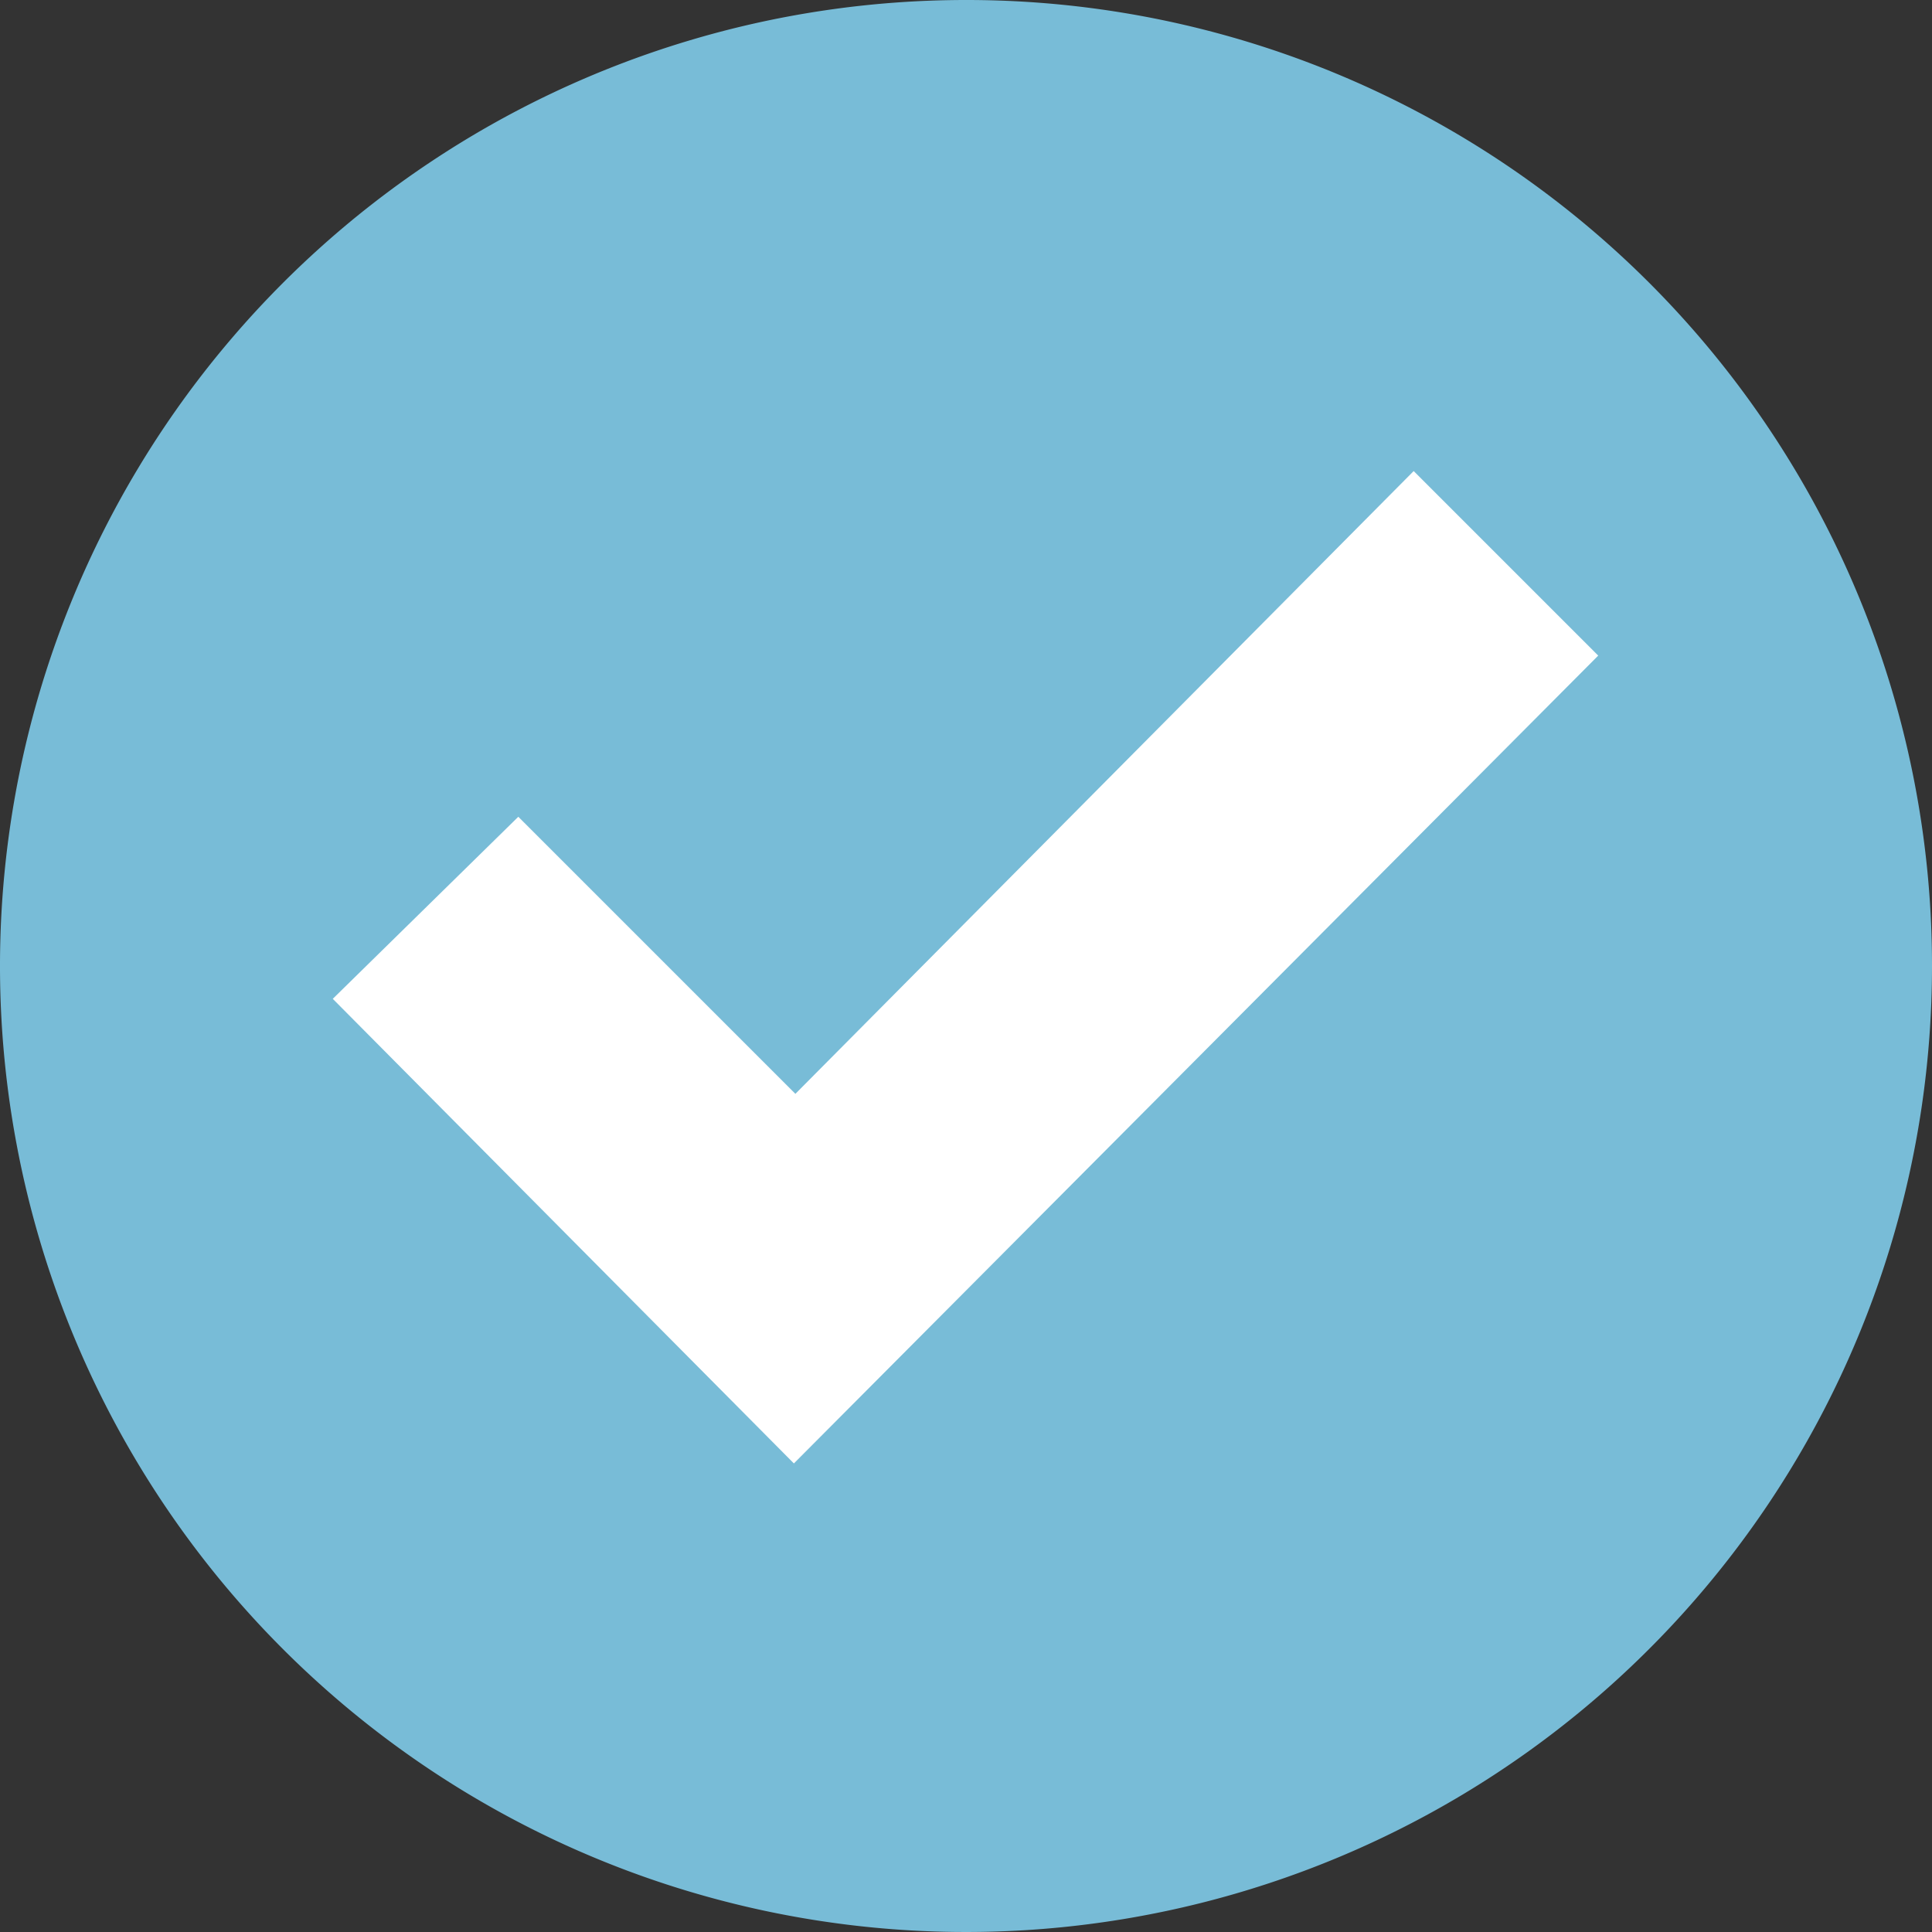
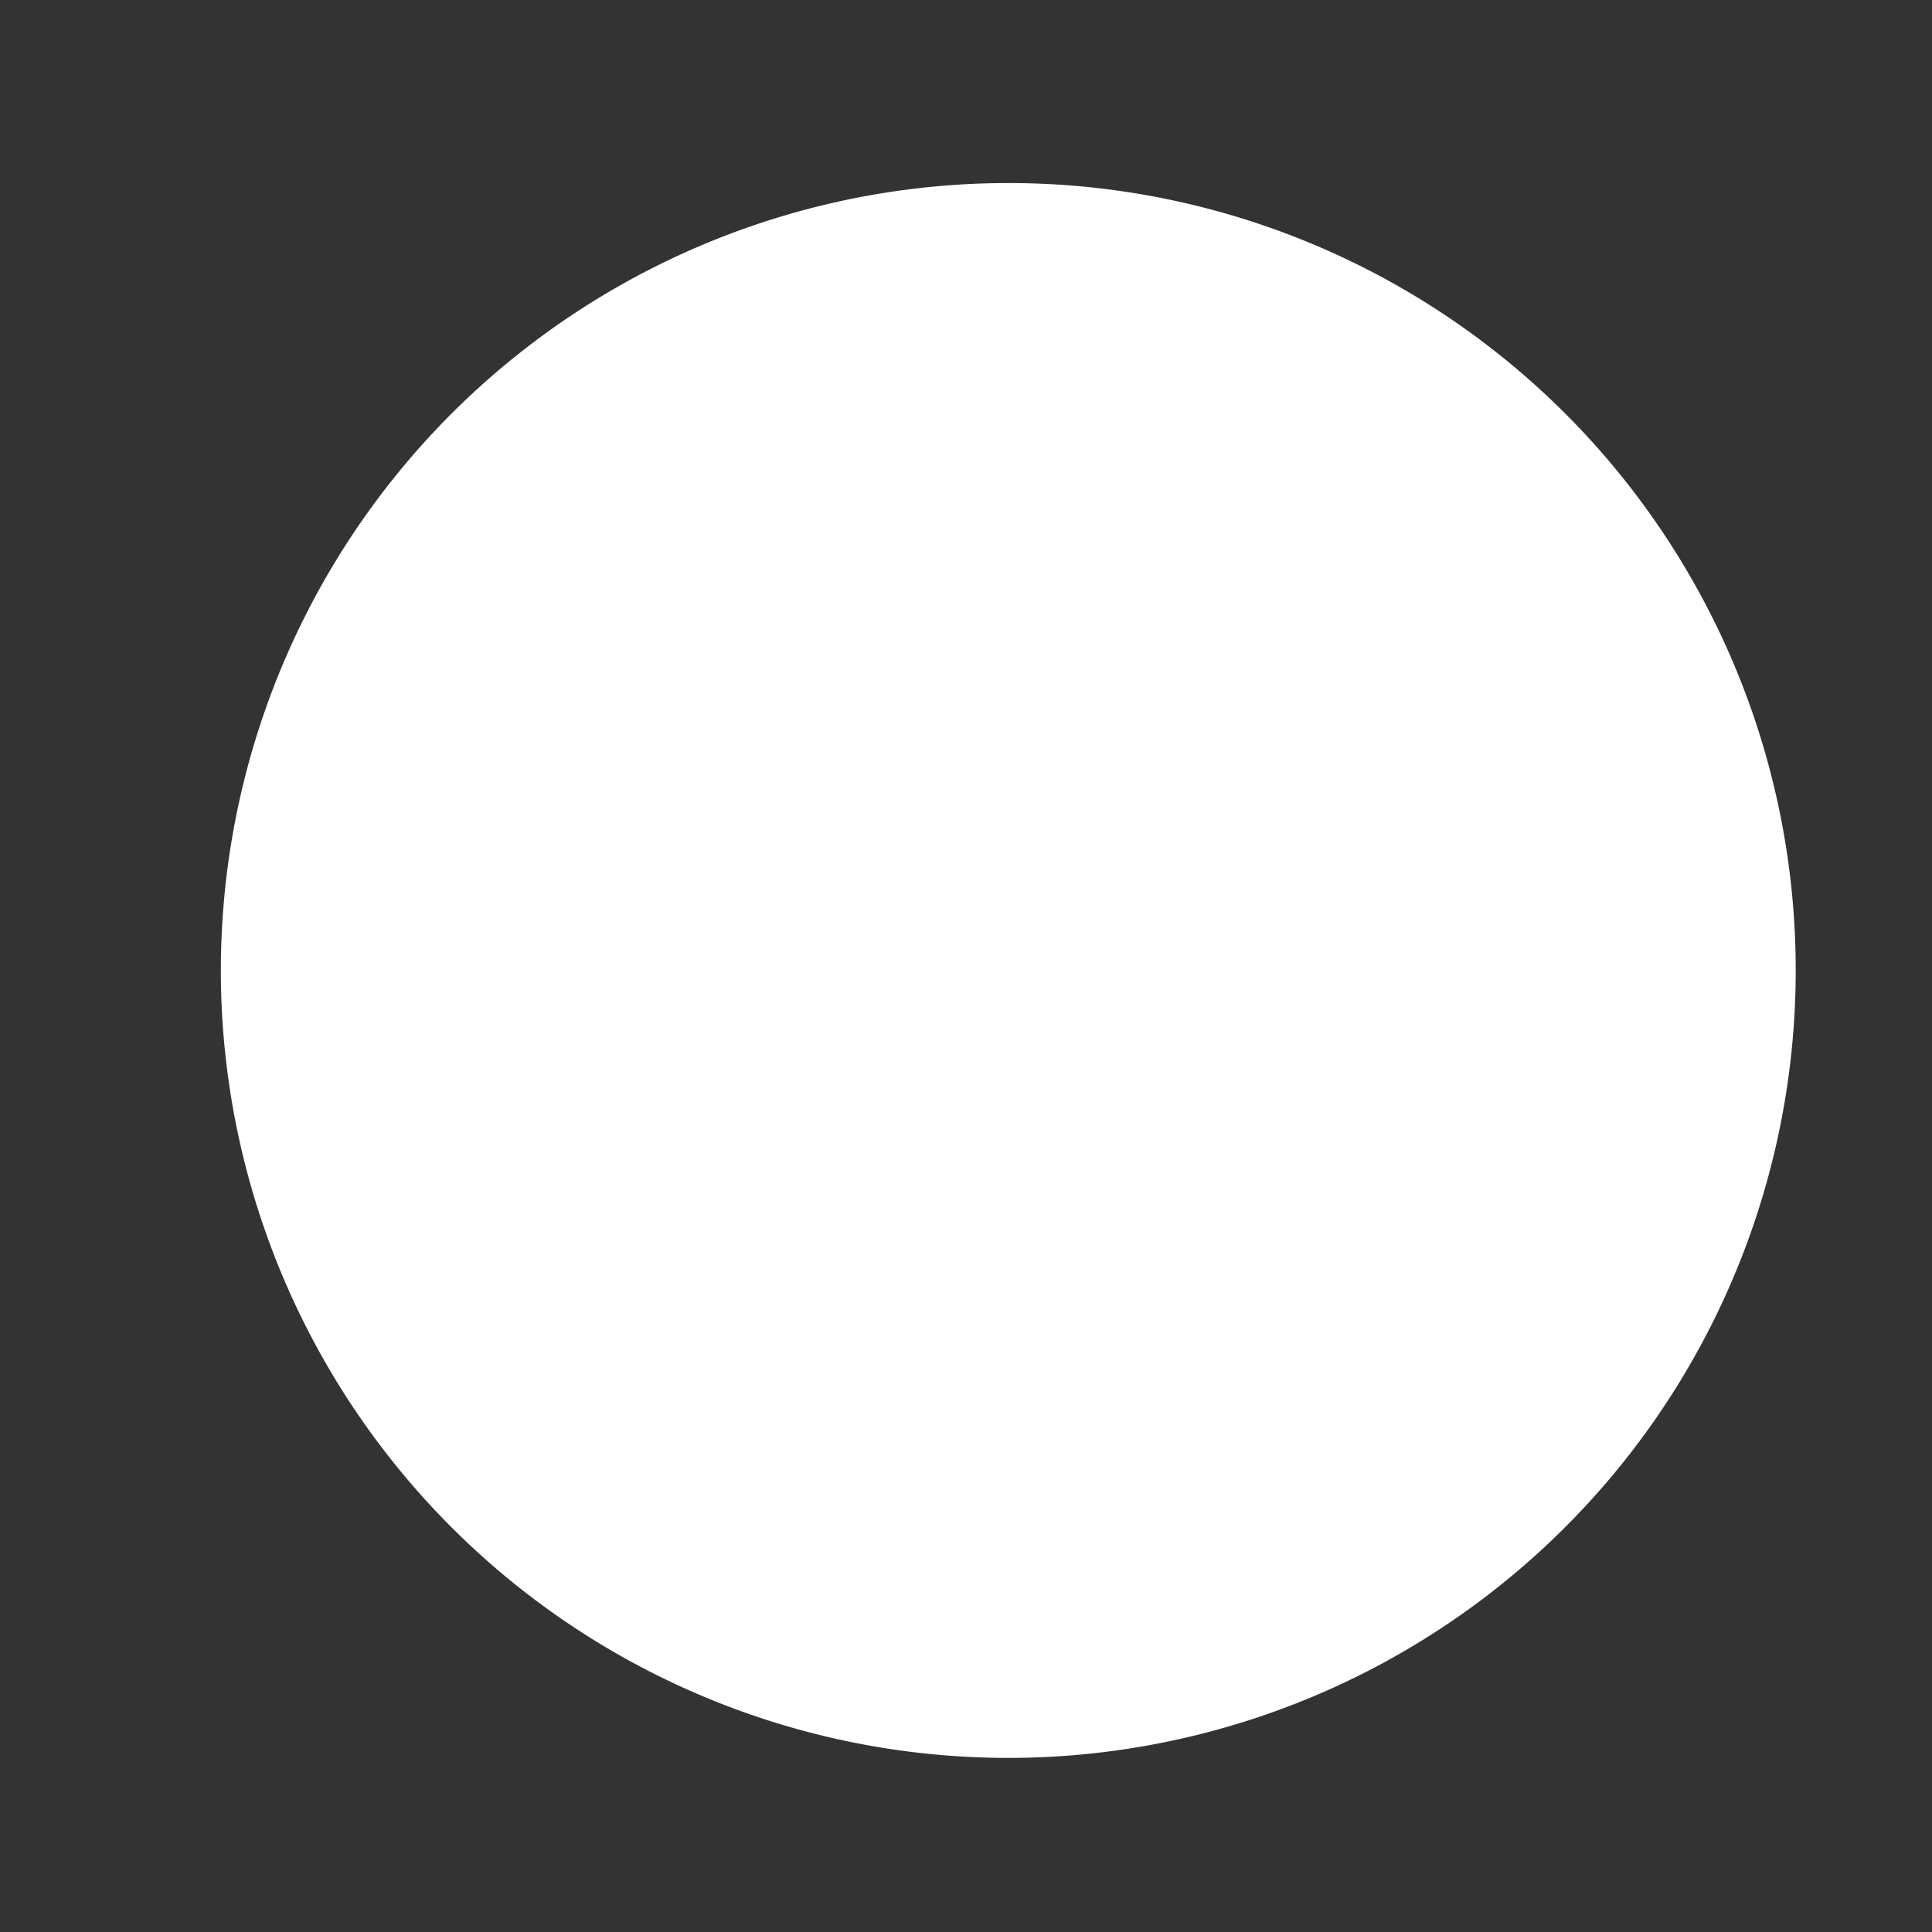
<svg xmlns="http://www.w3.org/2000/svg" viewBox="0 0 38.84 38.84">
  <rect x="0" y="0" width="38.84" height="38.84" fill="#333333" stroke="none" />
  <defs>
    <style>.cls-1{fill:none;}.cls-2{clip-path:url(#clip-path);}.cls-3{fill:#fff;}.cls-4{fill:#78bcd7;}</style>
    <clipPath id="clip-path" transform="translate(-0.58 -0.58)">
      <rect class="cls-1" width="40" height="40" />
    </clipPath>
  </defs>
  <g id="レイヤー_2" data-name="レイヤー 2">
    <g id="レイヤー_1-2" data-name="レイヤー 1">
      <g id="アートワーク_17" data-name="アートワーク 17">
        <g class="cls-2">
          <g class="cls-2">
            <path class="cls-3" d="M36.68,20.09A15.83,15.83,0,1,1,20.85,4.26,15.82,15.82,0,0,1,36.68,20.09" transform="translate(-0.58 -0.58)" />
-             <path class="cls-4" d="M20,.58A19.42,19.42,0,1,0,39.42,20,19.41,19.41,0,0,0,20,.58M16.54,30,7.27,20.66,11,17l5.57,5.57L29,10.05l3.71,3.71Z" transform="translate(-0.58 -0.58)" />
          </g>
        </g>
      </g>
    </g>
  </g>
</svg>